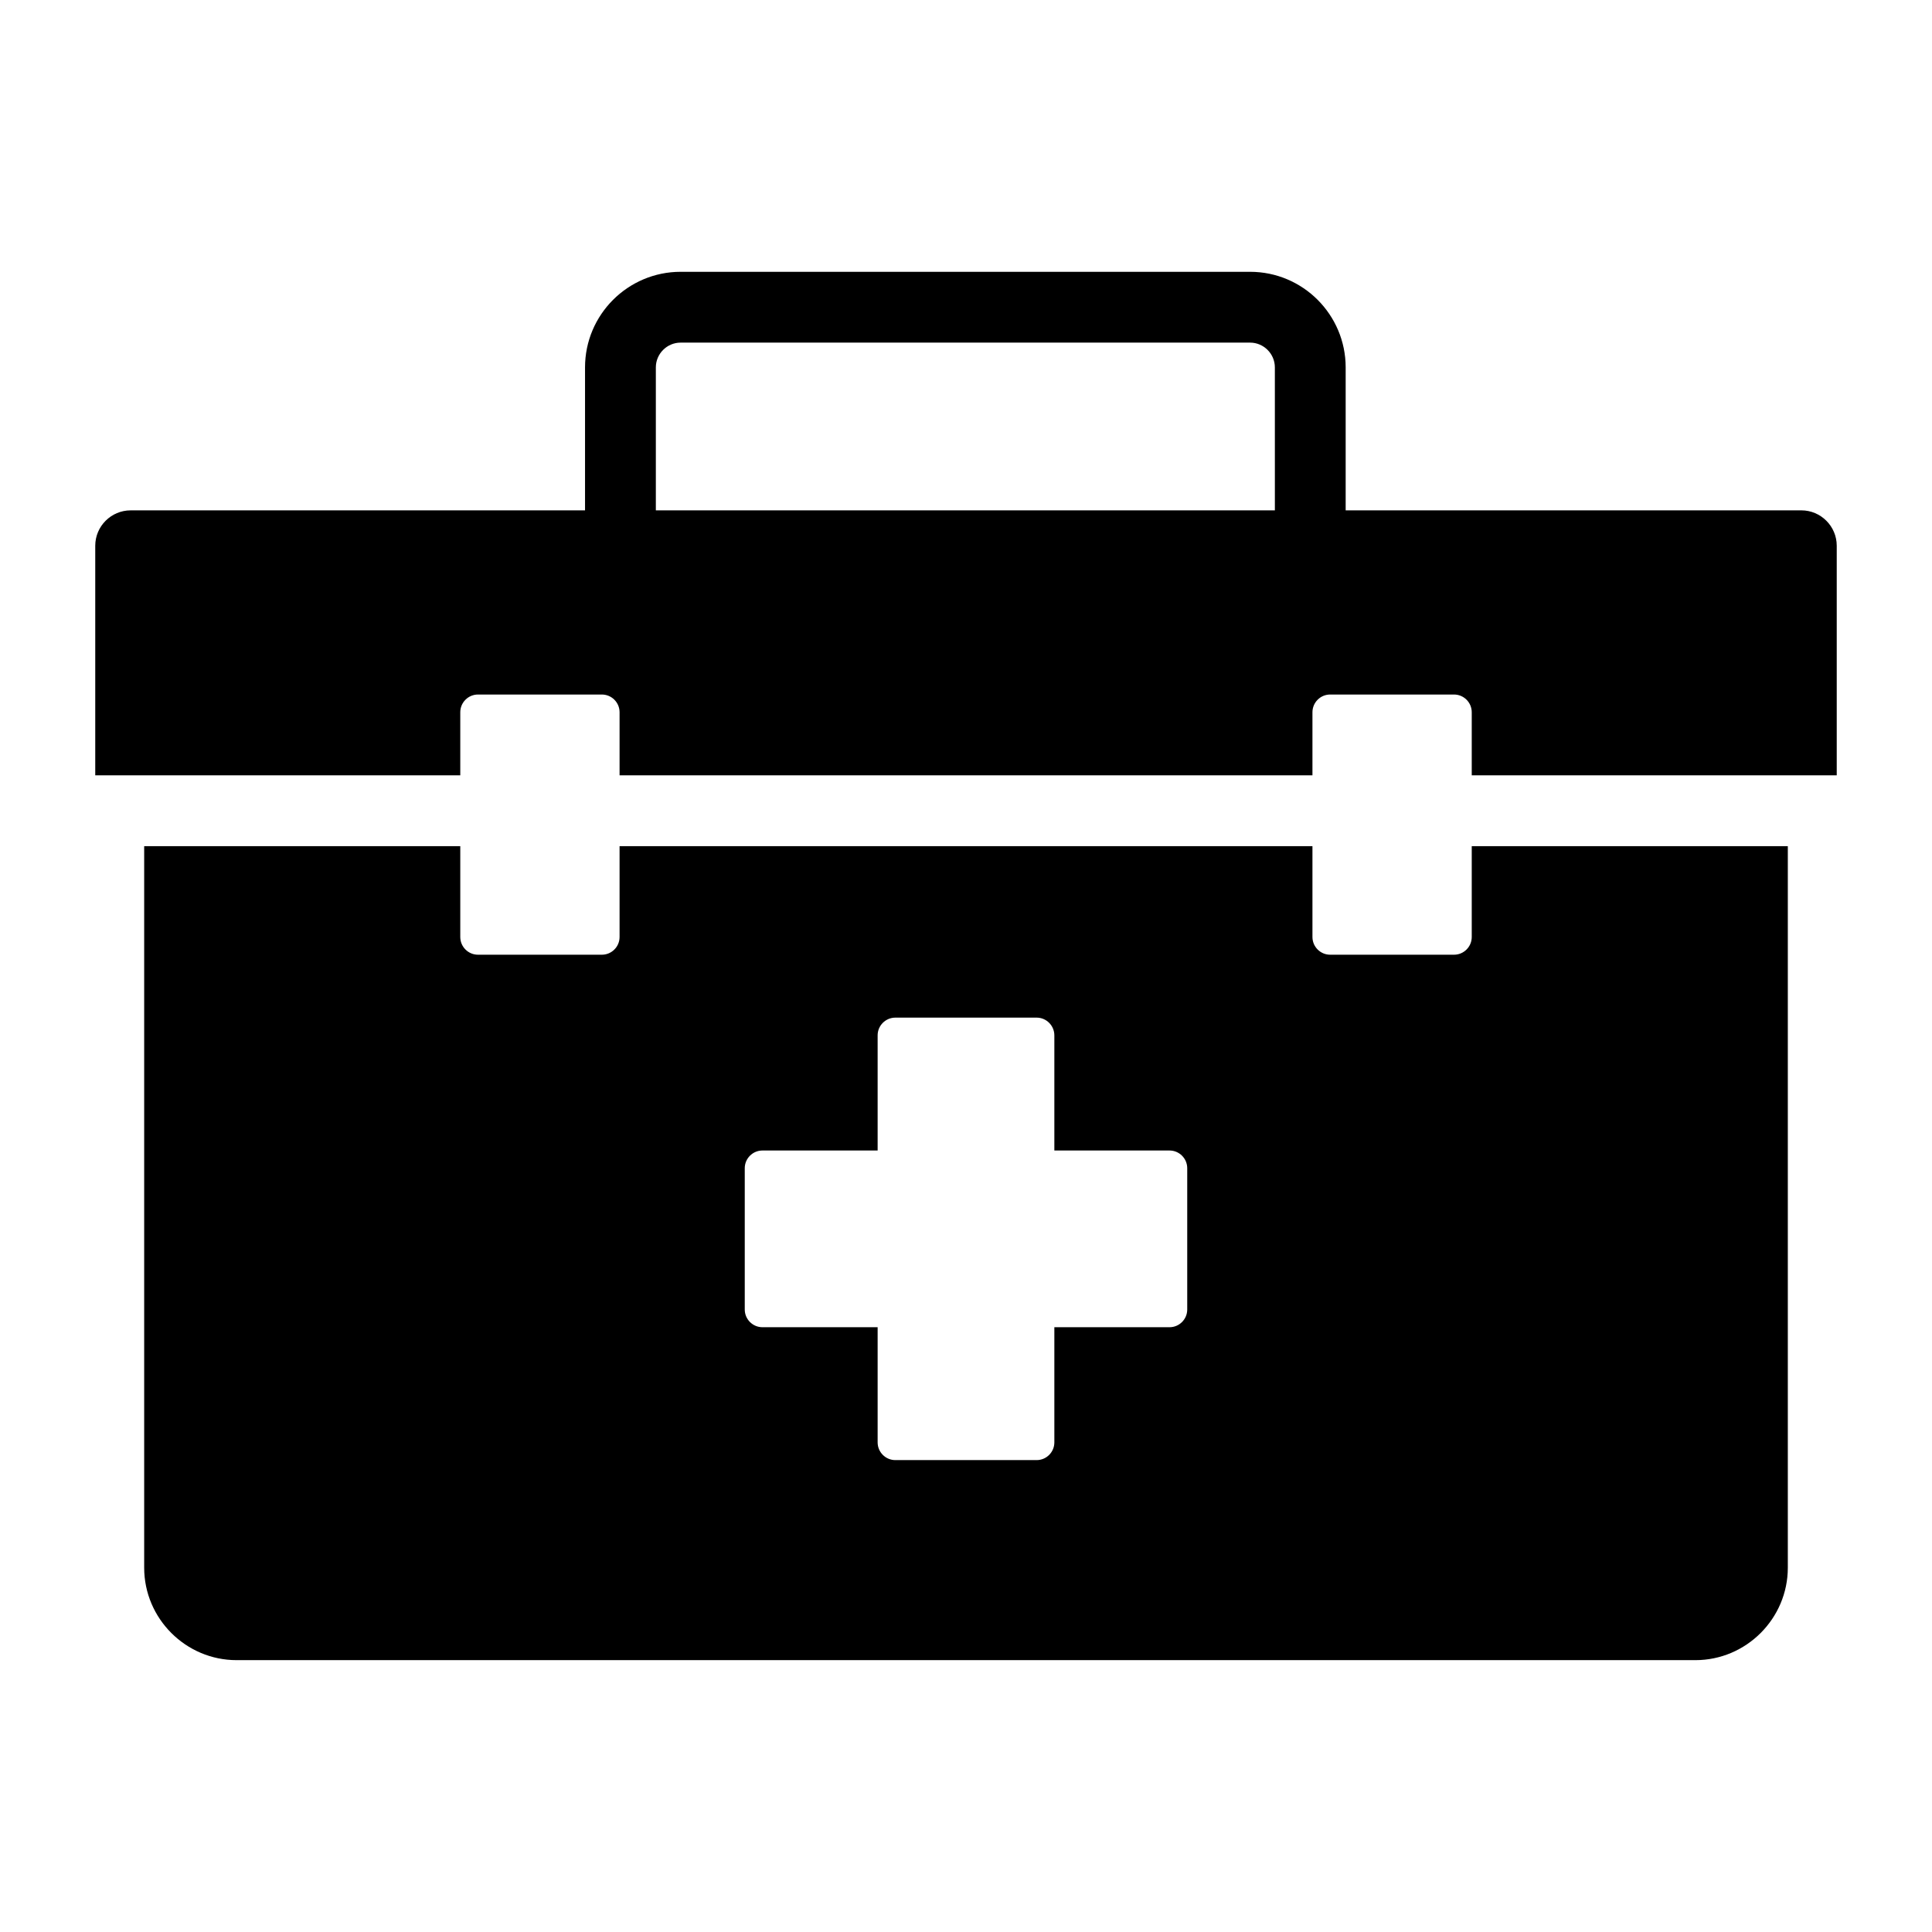
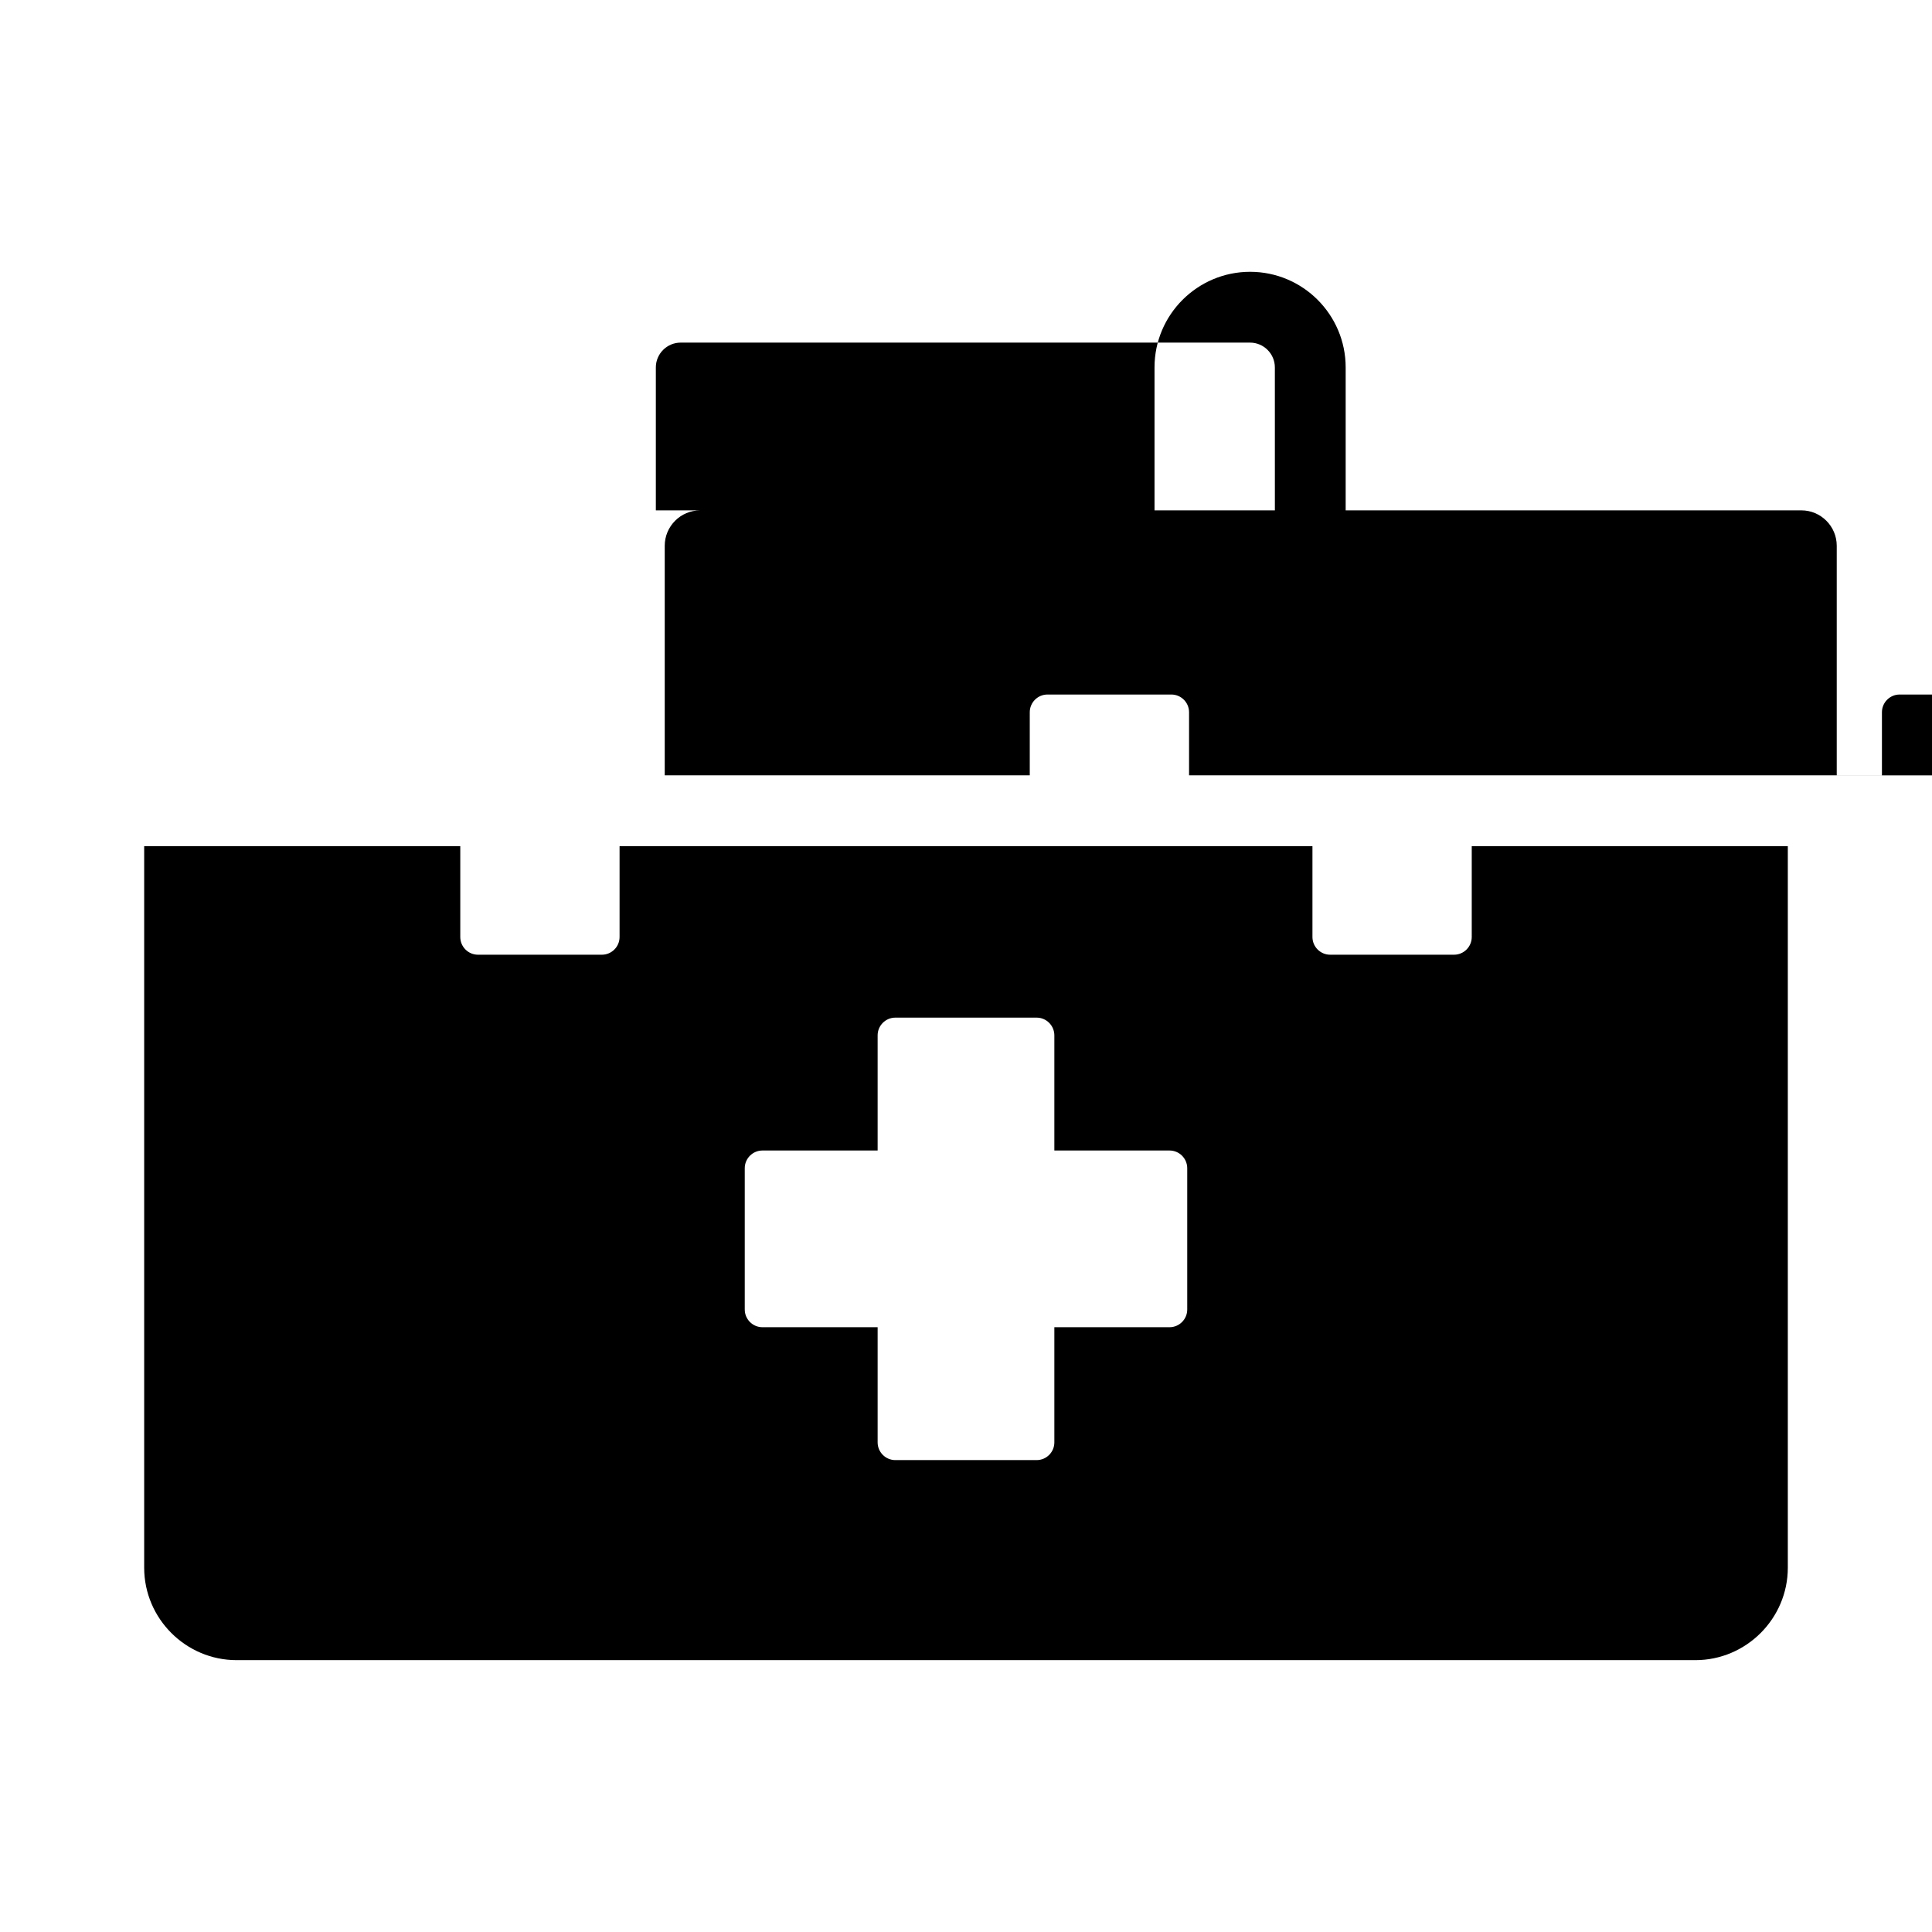
<svg xmlns="http://www.w3.org/2000/svg" fill="#000000" width="800px" height="800px" version="1.1" viewBox="144 144 512 512">
-   <path d="m617.79 368.24v191.22c0 13.477-11.027 24.496-24.496 24.496h-386.59c-13.477 0-24.496-11.027-24.496-24.496v-191.22h83.77v24.078c0 2.582 2.106 4.691 4.691 4.691h32.832c2.582 0 4.691-2.106 4.691-4.691v-24.078h183.62v24.078c0 2.582 2.106 4.691 4.691 4.691h32.832c2.582 0 4.691-2.106 4.691-4.691v-24.078zm12.965-18.762v-60.852c0-5.164-4.215-9.379-9.379-9.379l-120.76 0.004v-37.891c0-6.981-2.844-13.312-7.426-17.902-4.586-4.586-10.914-7.426-17.902-7.426h-150.92c-6.981 0-13.312 2.844-17.902 7.426-4.586 4.586-7.426 10.914-7.426 17.902v37.891h-120.42c-5.164 0-9.379 4.215-9.379 9.379v60.844h96.738v-16.727c0-2.582 2.106-4.691 4.691-4.691h32.832c2.582 0 4.691 2.106 4.691 4.691v16.727h183.62v-16.727c0-2.582 2.106-4.691 4.691-4.691h32.832c2.582 0 4.691 2.106 4.691 4.691v16.727h96.727zm-148.9-70.227h-164.05v-37.891c0-1.801 0.738-3.441 1.93-4.633 1.191-1.191 2.832-1.93 4.633-1.93h150.92c1.801 0 3.441 0.738 4.633 1.93 1.191 1.191 1.93 2.832 1.93 4.633zm-63.133 134.43h-37.449c-2.582 0-4.691 2.106-4.691 4.691v30.523h-30.523c-2.582 0-4.691 2.106-4.691 4.691v37.449c0 2.582 2.106 4.691 4.691 4.691h30.523v30.523c0 2.582 2.106 4.691 4.691 4.691h37.449c2.582 0 4.691-2.106 4.691-4.691v-30.523h30.523c2.582 0 4.691-2.106 4.691-4.691v-37.449c0-2.582-2.106-4.691-4.691-4.691h-30.523v-30.523c-0.004-2.578-2.109-4.691-4.691-4.691z" fill-rule="evenodd" />
+   <path d="m617.79 368.24v191.22c0 13.477-11.027 24.496-24.496 24.496h-386.59c-13.477 0-24.496-11.027-24.496-24.496v-191.22h83.77v24.078c0 2.582 2.106 4.691 4.691 4.691h32.832c2.582 0 4.691-2.106 4.691-4.691v-24.078h183.62v24.078c0 2.582 2.106 4.691 4.691 4.691h32.832c2.582 0 4.691-2.106 4.691-4.691v-24.078zm12.965-18.762v-60.852c0-5.164-4.215-9.379-9.379-9.379l-120.76 0.004v-37.891c0-6.981-2.844-13.312-7.426-17.902-4.586-4.586-10.914-7.426-17.902-7.426c-6.981 0-13.312 2.844-17.902 7.426-4.586 4.586-7.426 10.914-7.426 17.902v37.891h-120.42c-5.164 0-9.379 4.215-9.379 9.379v60.844h96.738v-16.727c0-2.582 2.106-4.691 4.691-4.691h32.832c2.582 0 4.691 2.106 4.691 4.691v16.727h183.62v-16.727c0-2.582 2.106-4.691 4.691-4.691h32.832c2.582 0 4.691 2.106 4.691 4.691v16.727h96.727zm-148.9-70.227h-164.05v-37.891c0-1.801 0.738-3.441 1.93-4.633 1.191-1.191 2.832-1.93 4.633-1.93h150.92c1.801 0 3.441 0.738 4.633 1.93 1.191 1.191 1.93 2.832 1.93 4.633zm-63.133 134.43h-37.449c-2.582 0-4.691 2.106-4.691 4.691v30.523h-30.523c-2.582 0-4.691 2.106-4.691 4.691v37.449c0 2.582 2.106 4.691 4.691 4.691h30.523v30.523c0 2.582 2.106 4.691 4.691 4.691h37.449c2.582 0 4.691-2.106 4.691-4.691v-30.523h30.523c2.582 0 4.691-2.106 4.691-4.691v-37.449c0-2.582-2.106-4.691-4.691-4.691h-30.523v-30.523c-0.004-2.578-2.109-4.691-4.691-4.691z" fill-rule="evenodd" />
</svg>